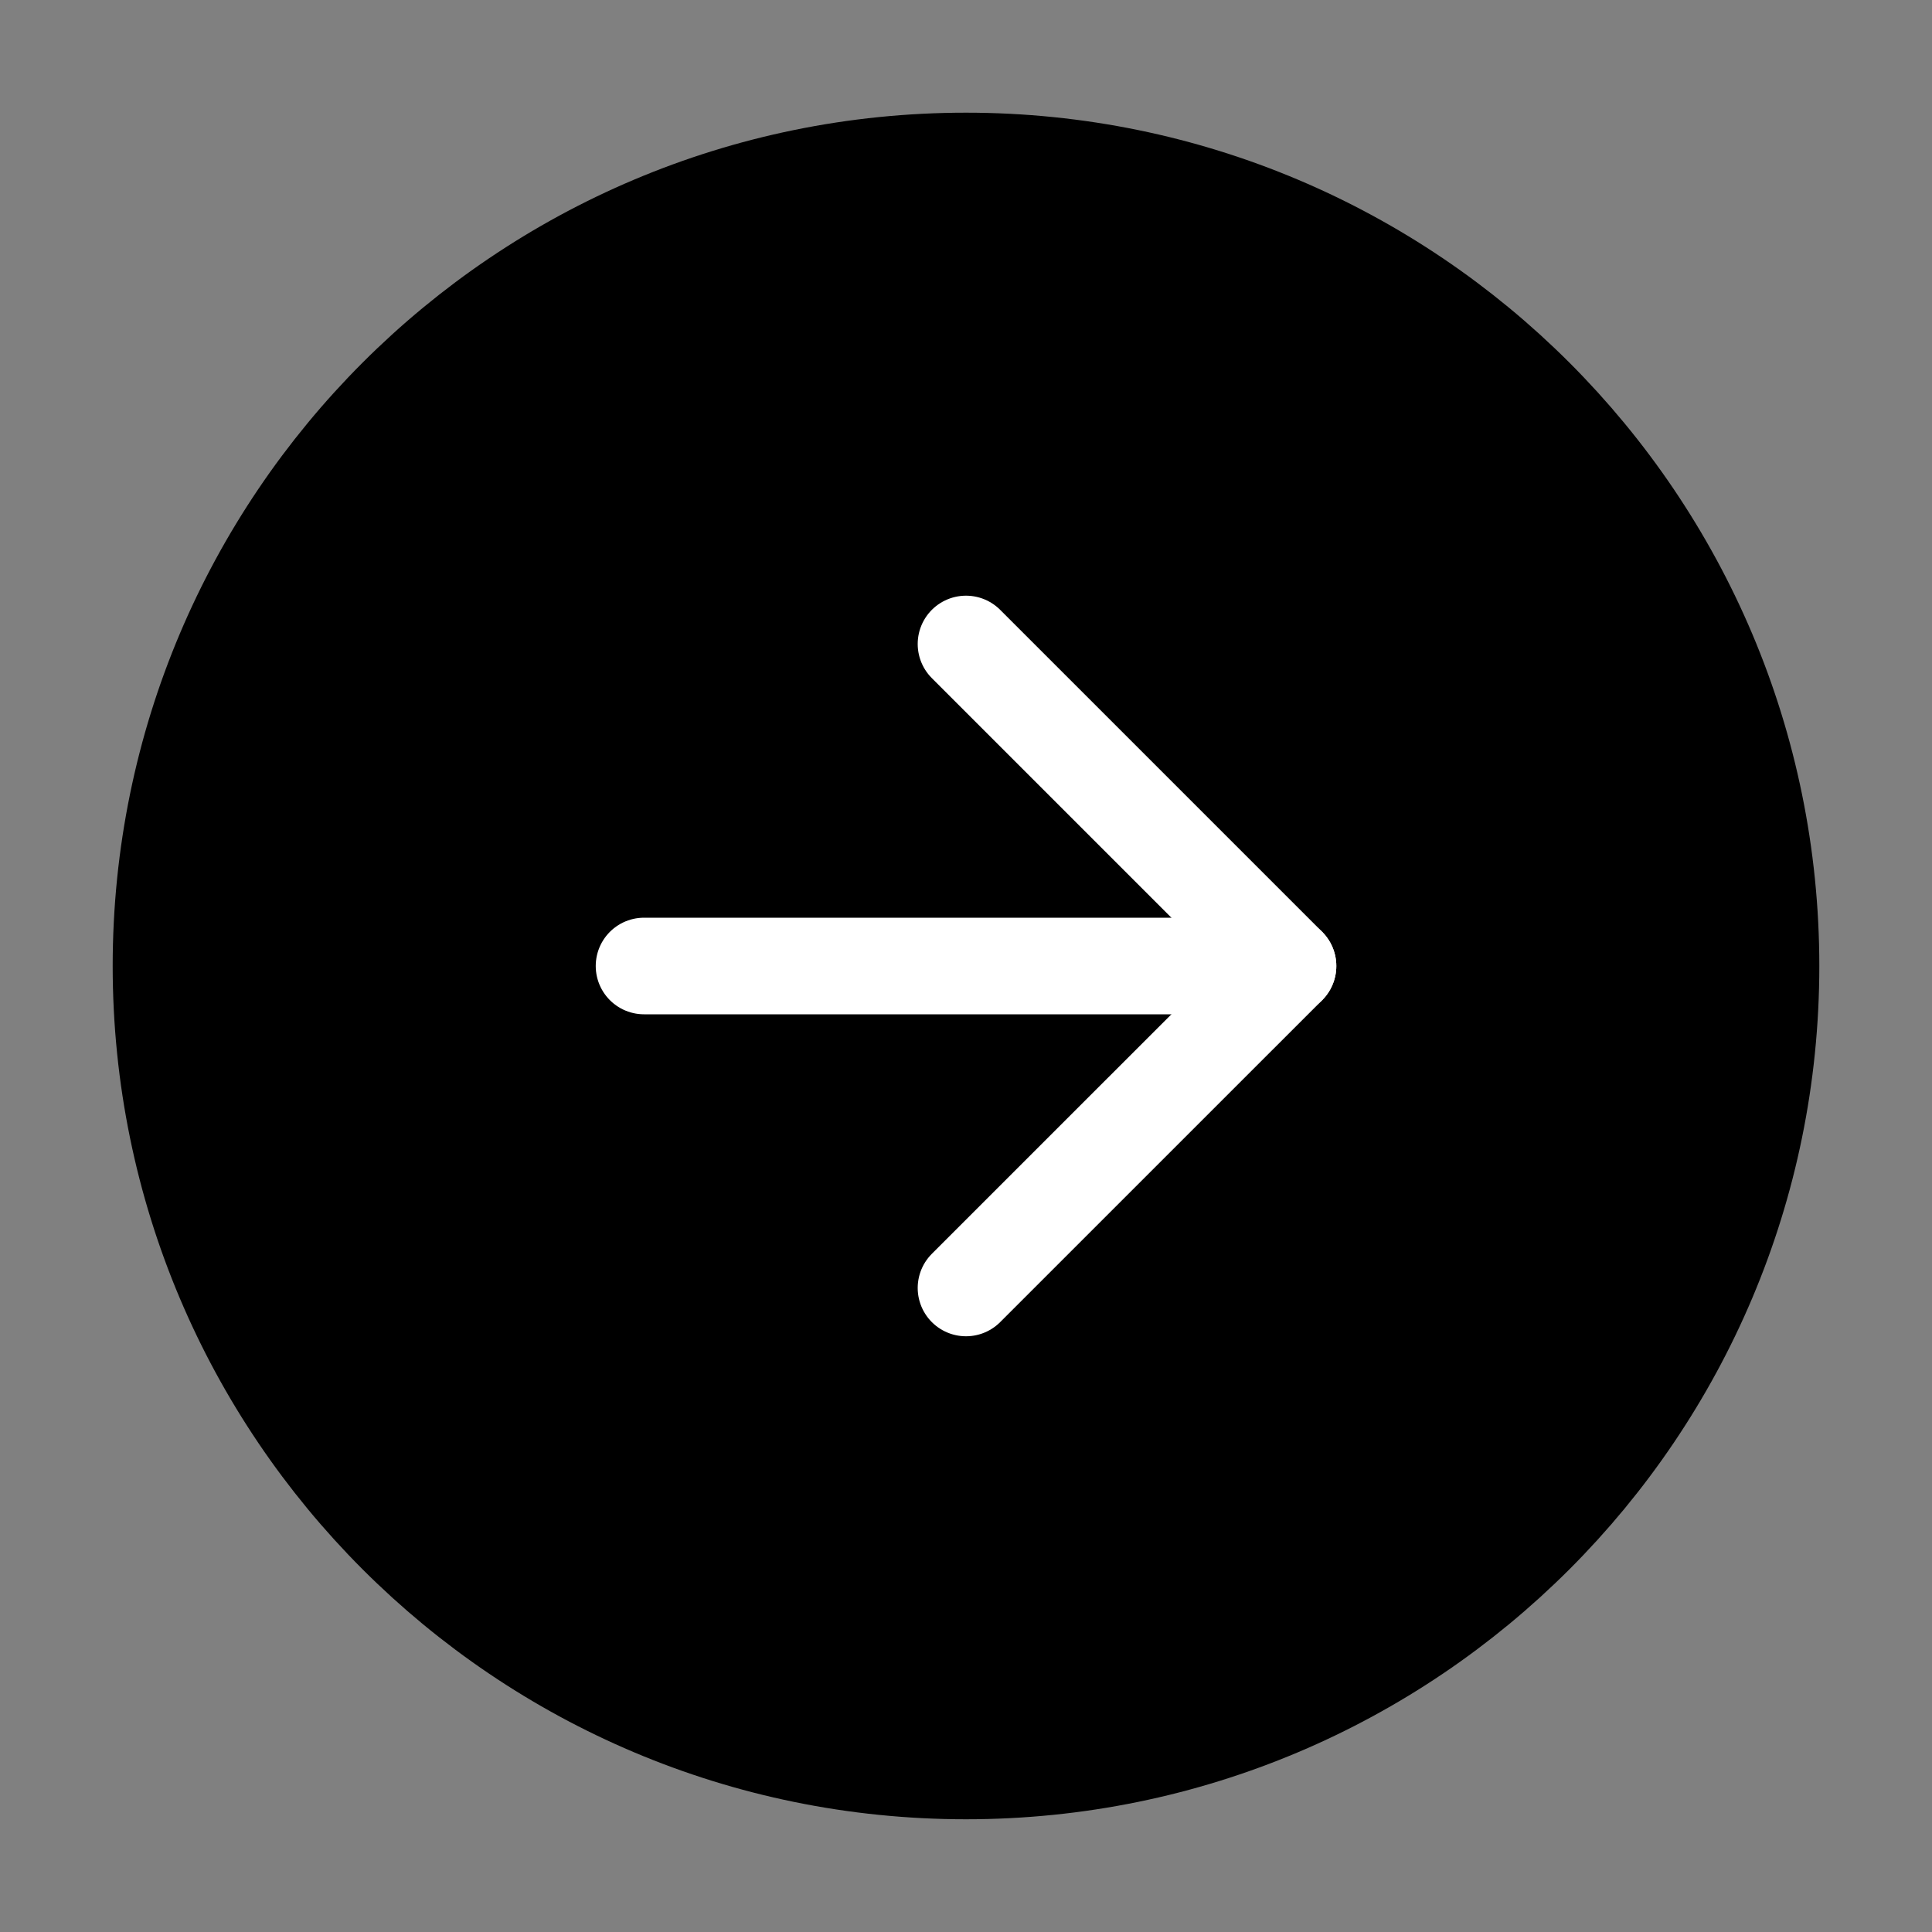
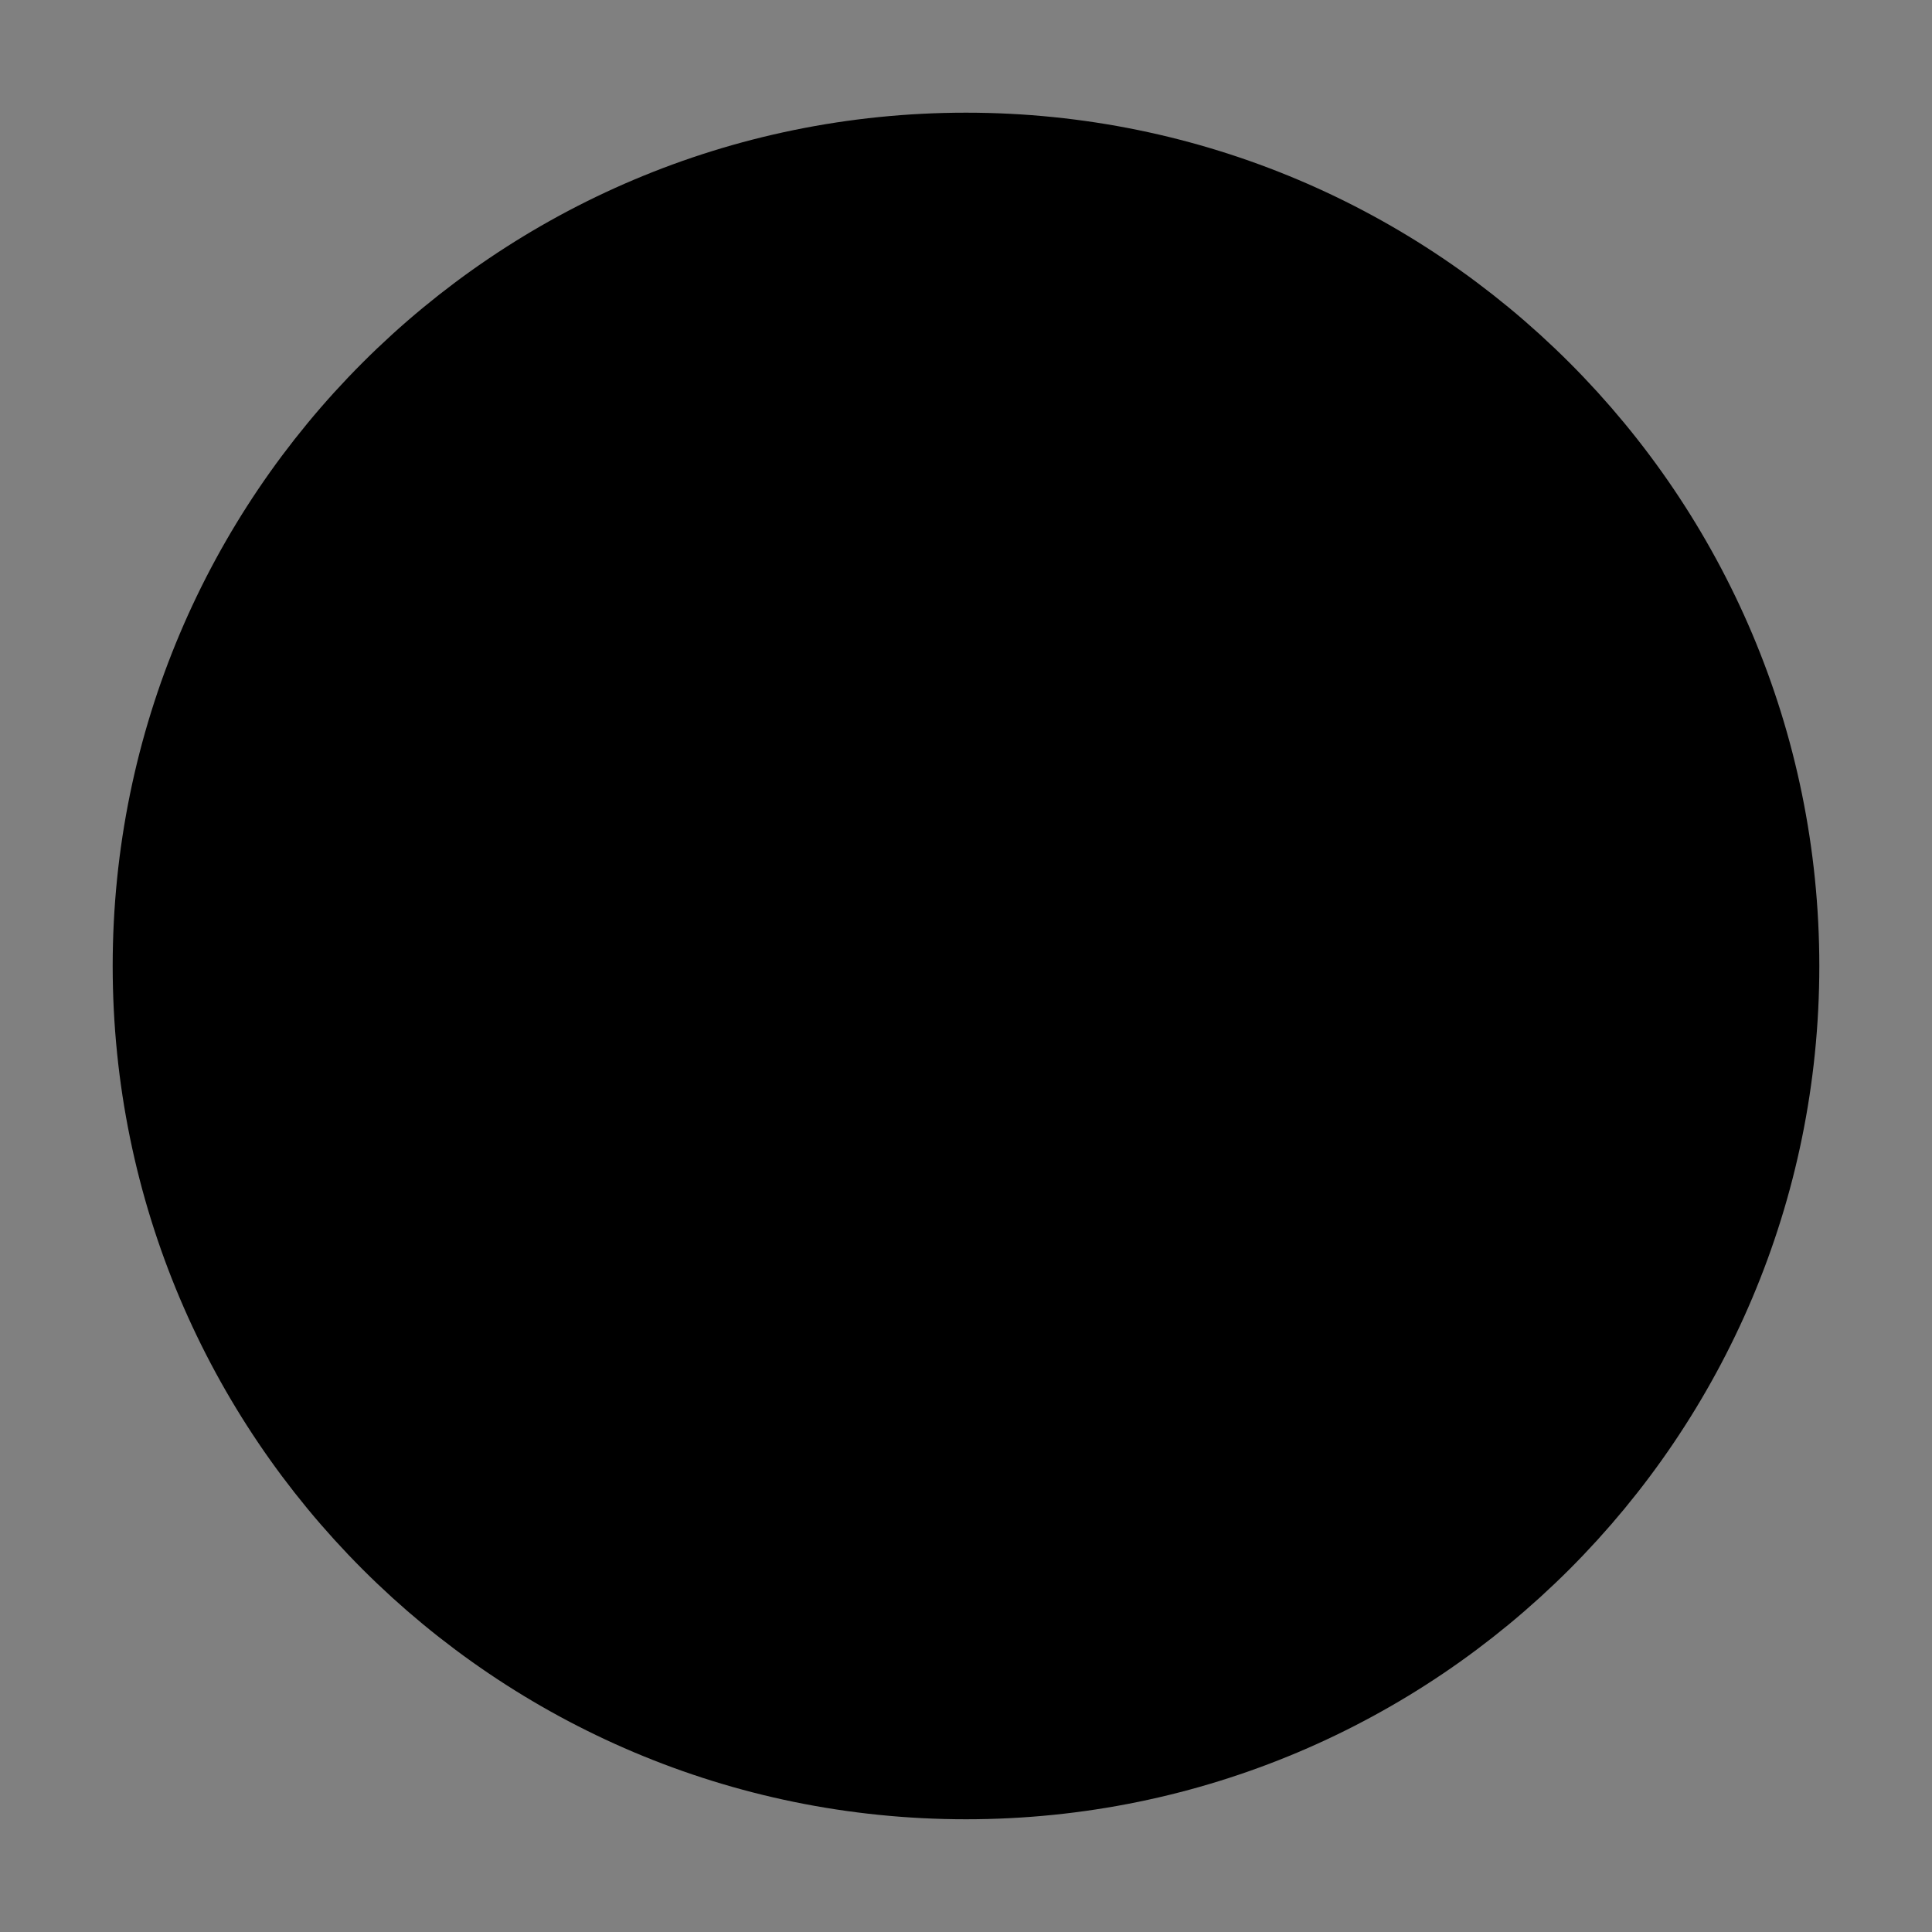
<svg xmlns="http://www.w3.org/2000/svg" width="40" height="40" viewBox="0 0 40 40" fill="none">
  <rect x="0" y="0" width="40" height="40" fill="#808080" stroke="none" />
  <path d="M20 36.666C29.205 36.666 36.667 29.204 36.667 20C36.667 10.795 29.205 3.333 20 3.333C10.795 3.333 3.333 10.795 3.333 20C3.333 29.204 10.795 36.666 20 36.666Z" fill="black" stroke="black" stroke-width="2" stroke-linecap="round" stroke-linejoin="round" />
-   <path d="M13.334 20H26.667" stroke="white" stroke-width="2" stroke-linecap="round" stroke-linejoin="round" />
-   <path d="M20 26.666L26.667 20L20 13.333" stroke="white" stroke-width="2" stroke-linecap="round" stroke-linejoin="round" />
</svg>